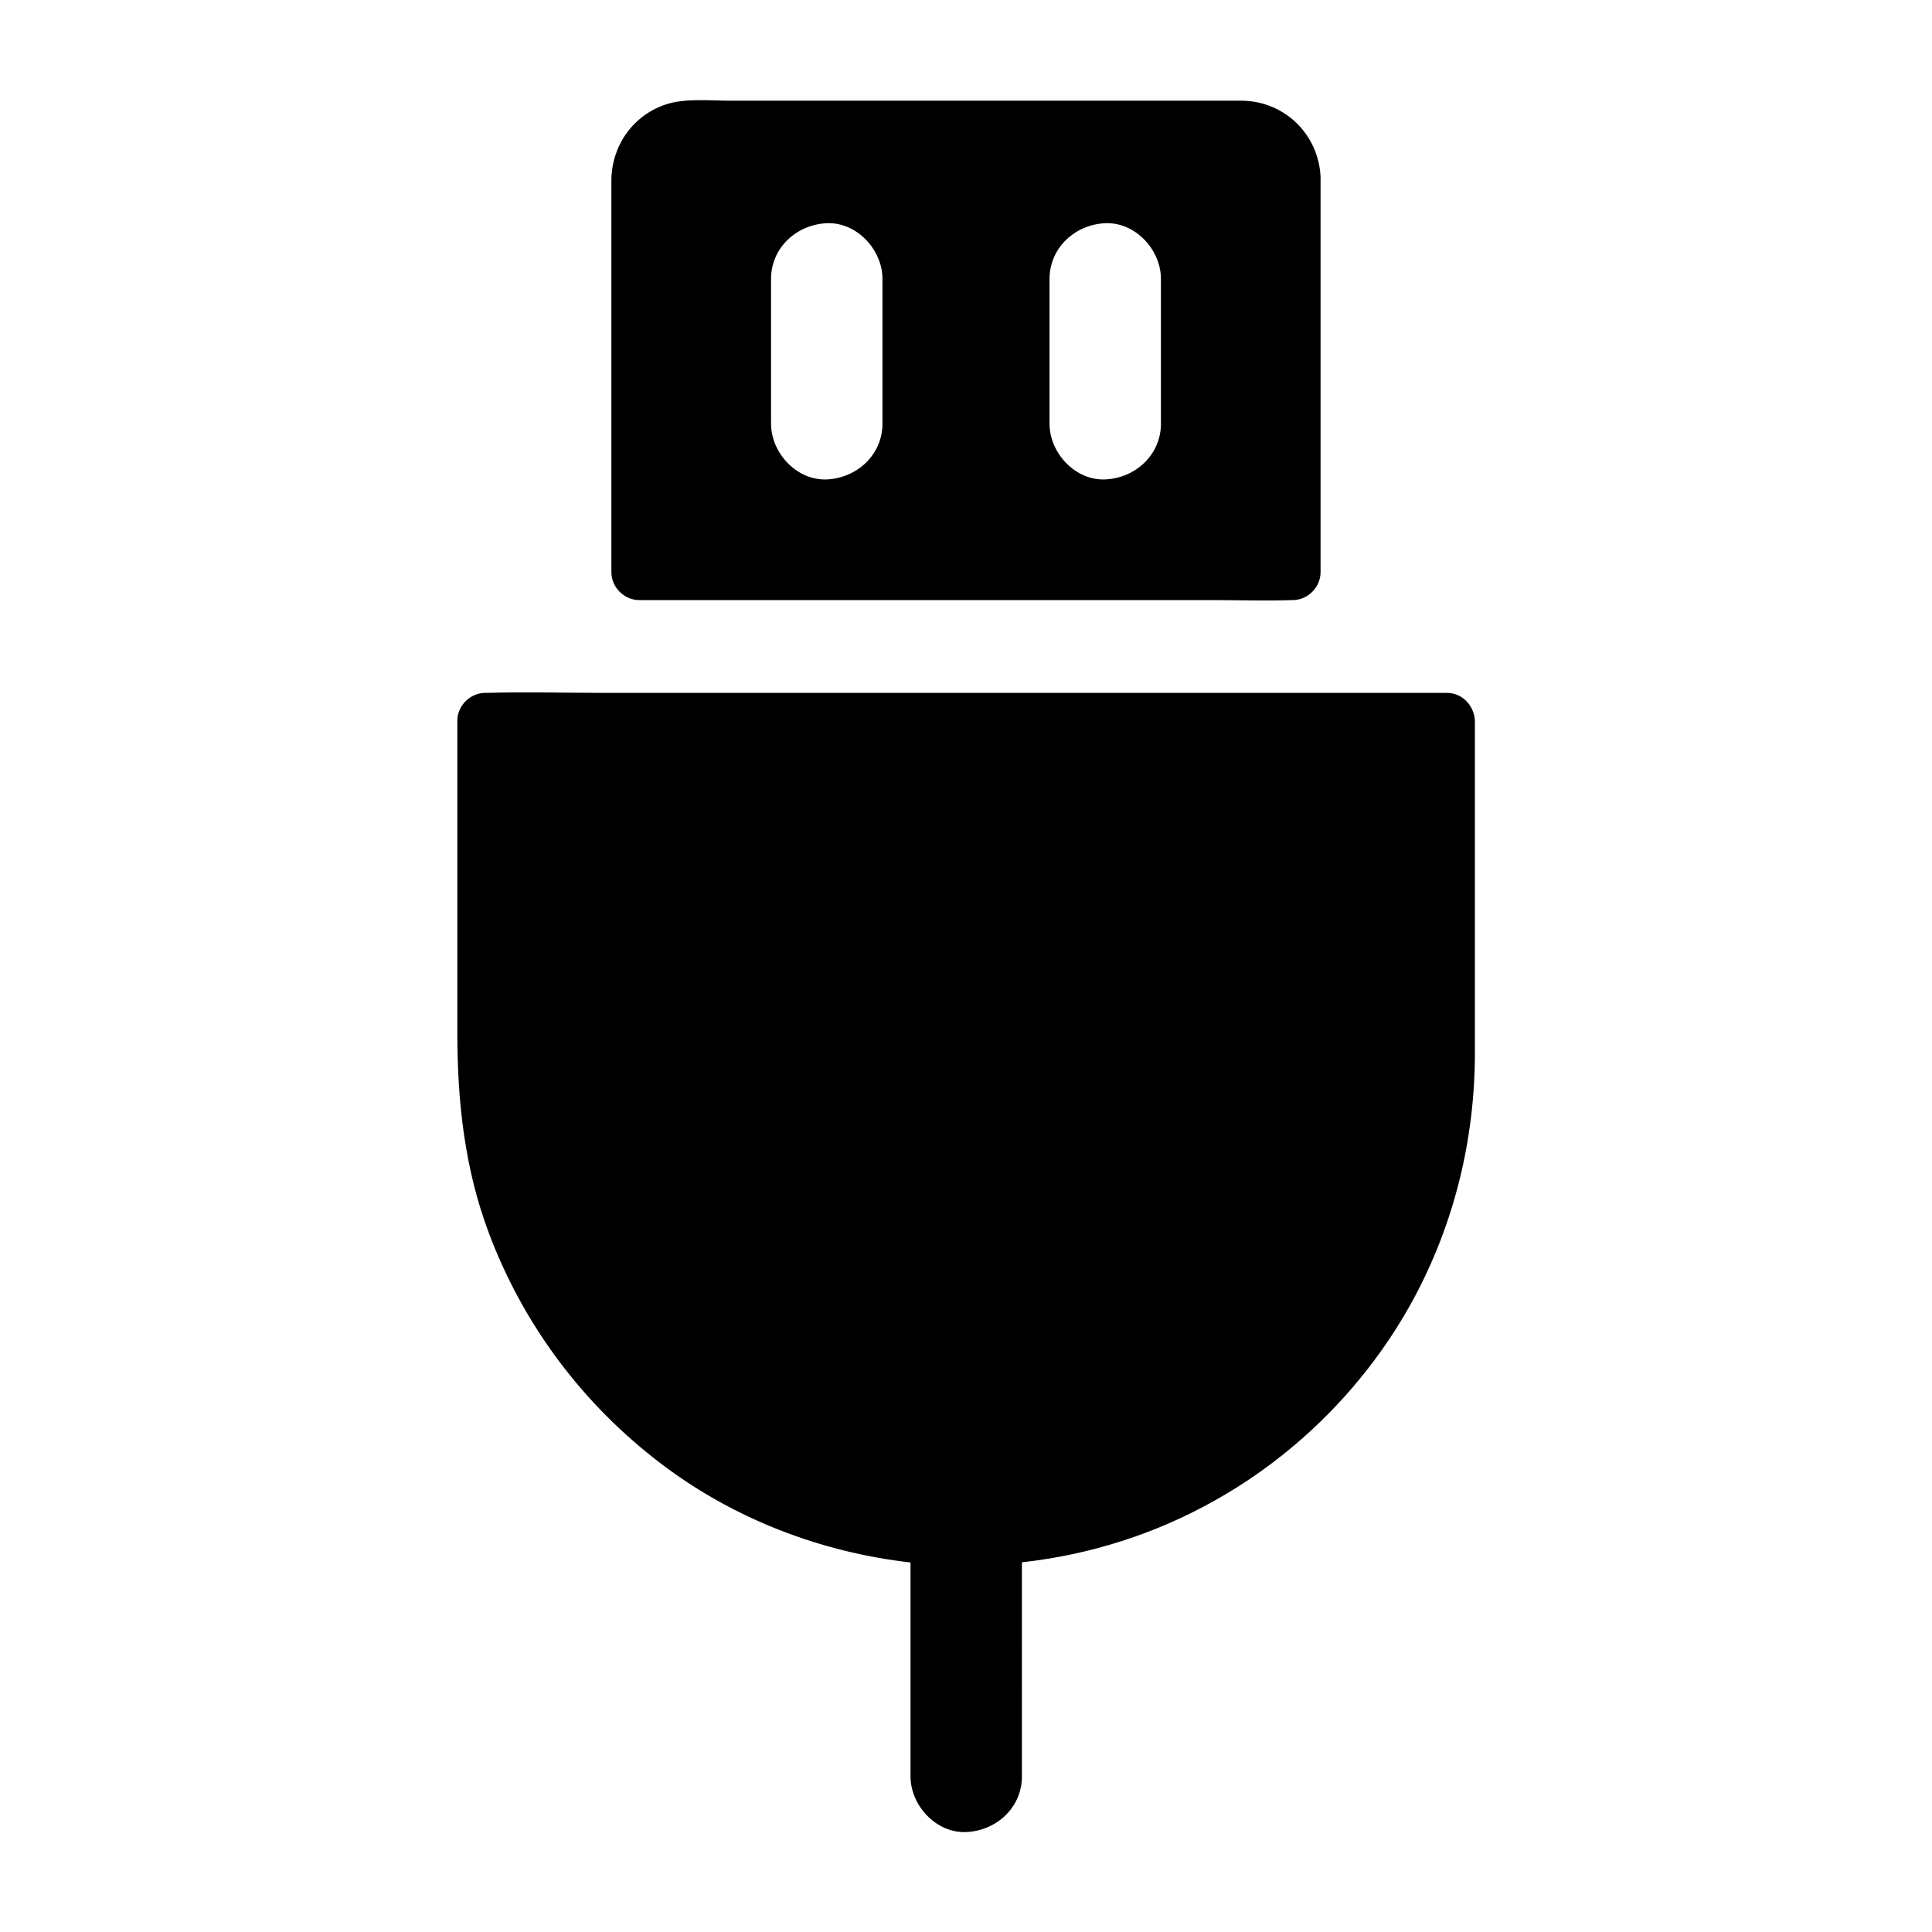
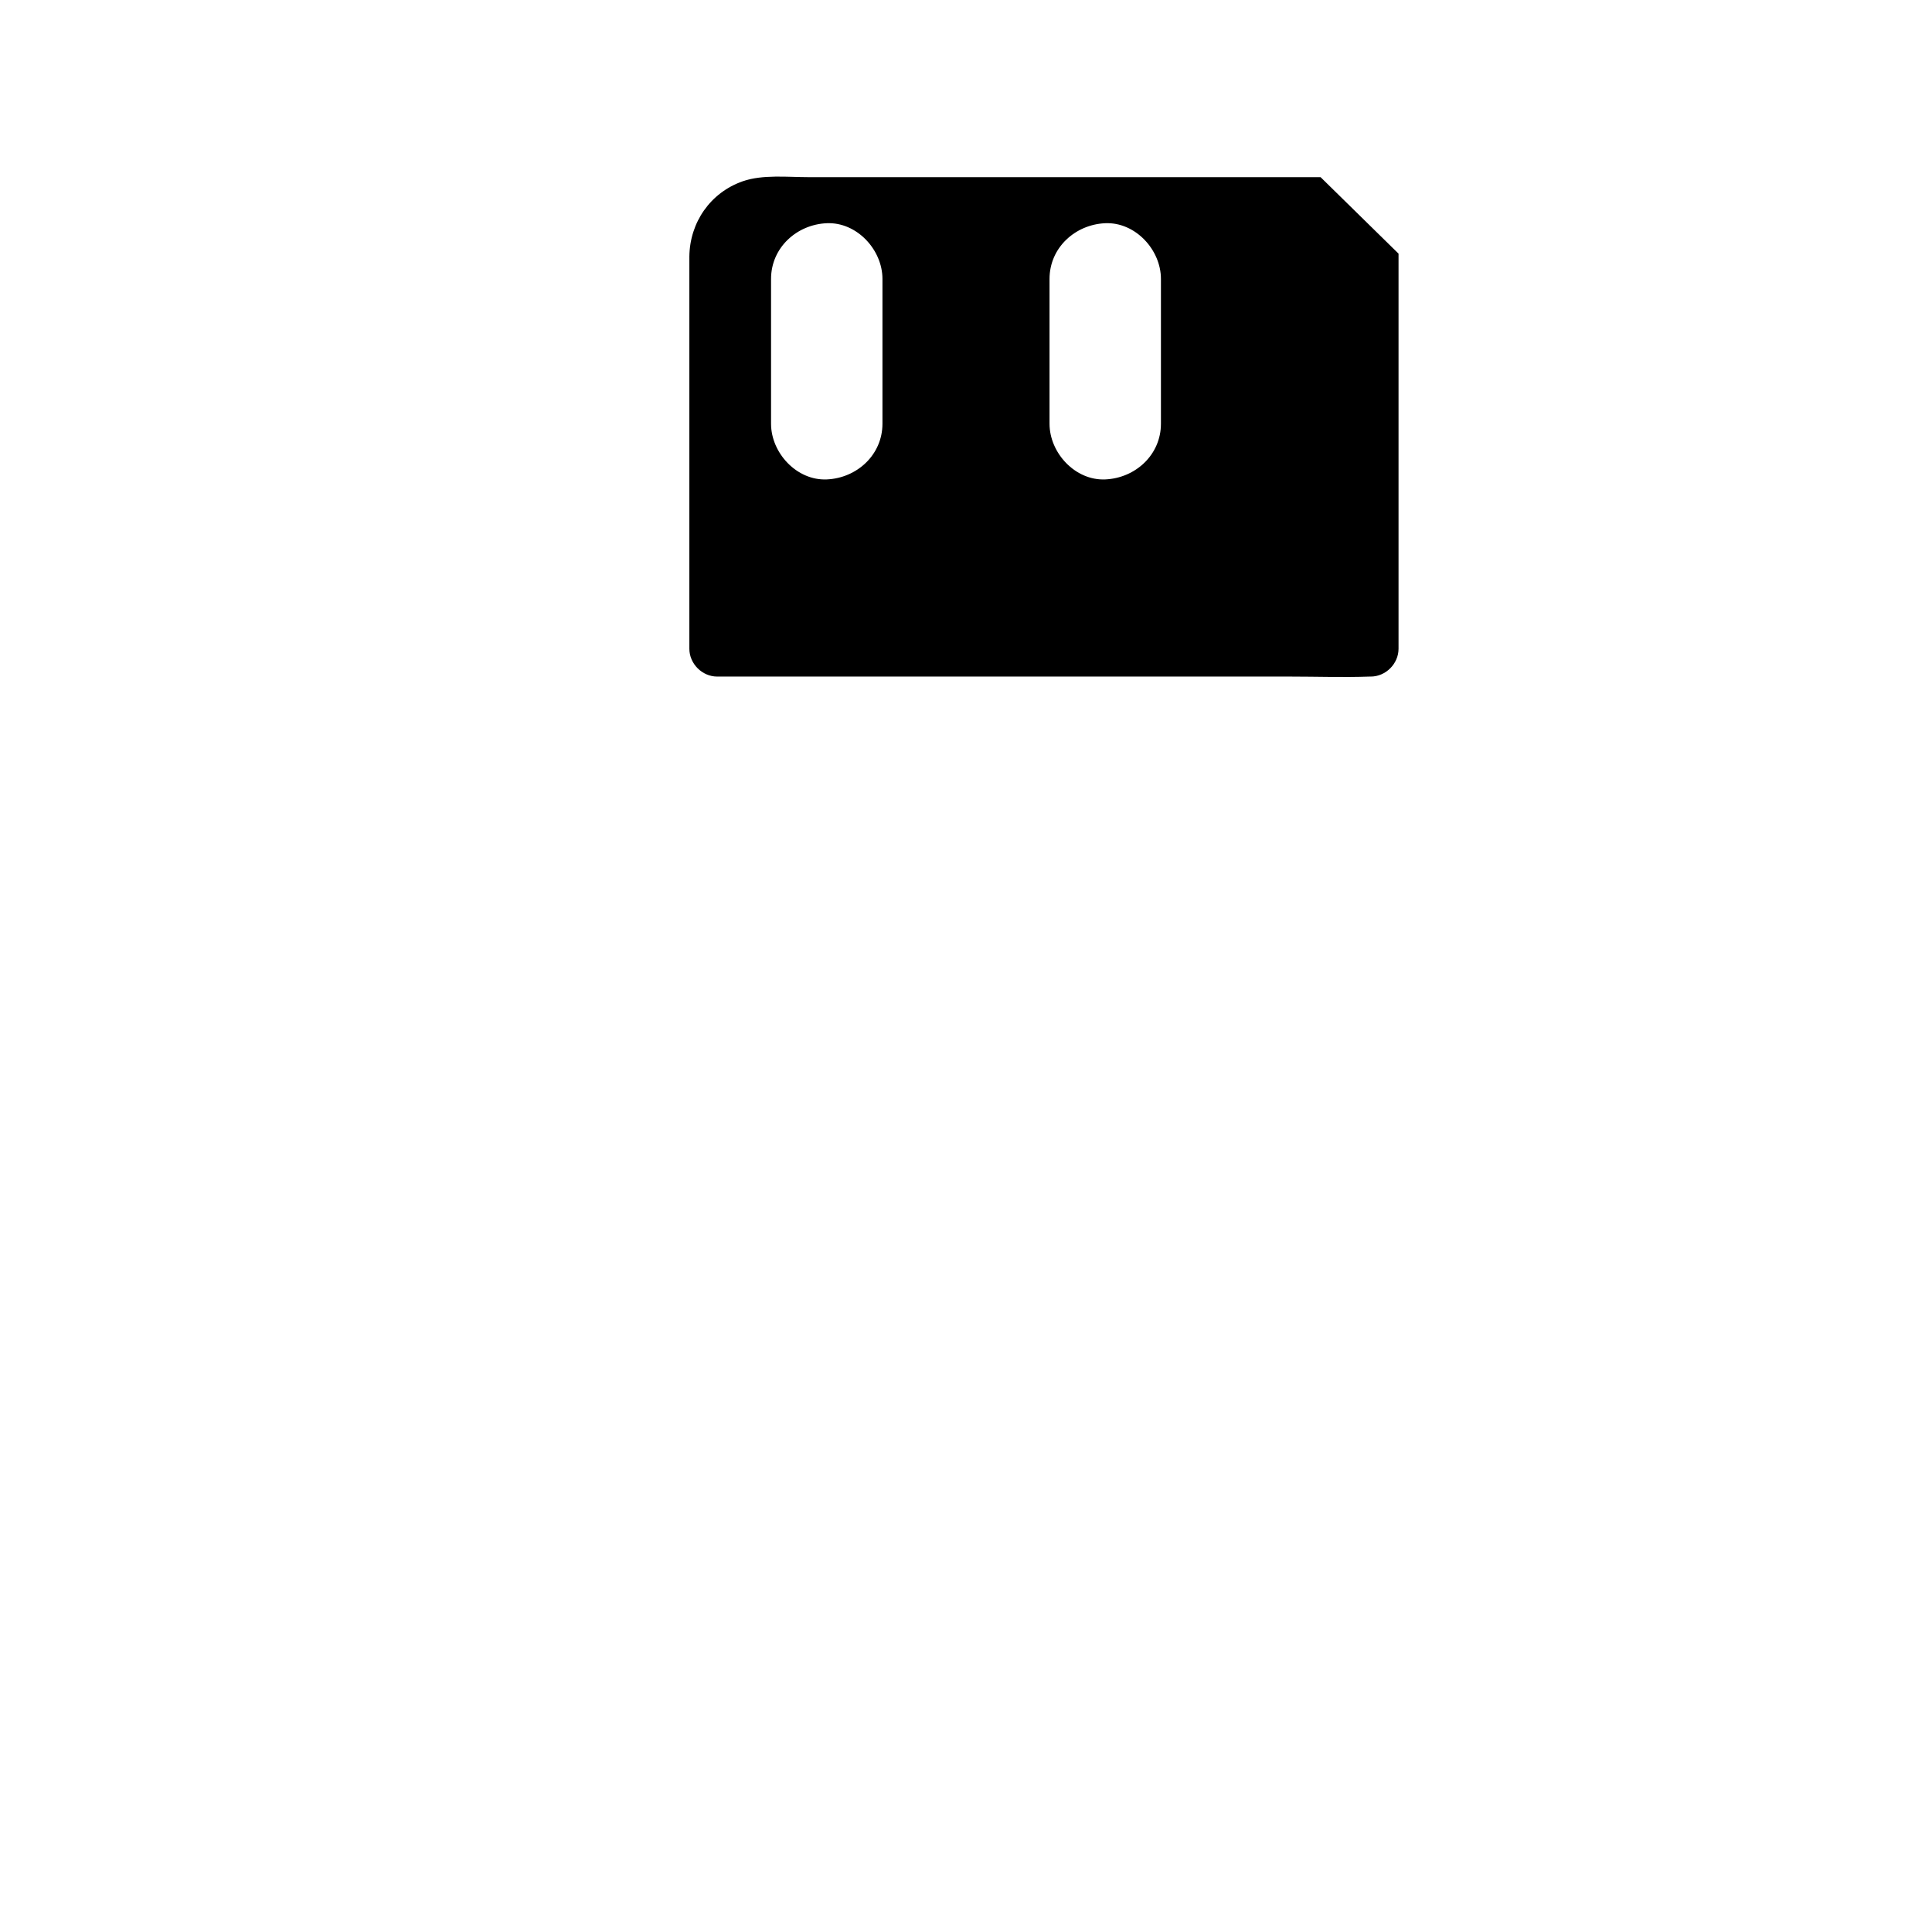
<svg xmlns="http://www.w3.org/2000/svg" fill="#000000" width="800px" height="800px" version="1.1" viewBox="144 144 512 512">
  <g>
-     <path d="m527.43 327.62h-223.61c-10.234 0-20.566-0.297-30.801 0h-0.441c-3.984 0-7.379 3.394-7.379 7.379v82.707c0 18.156 1.918 35.965 8.363 53.086 9.152 24.402 24.992 45.461 45.758 61.203 19.141 14.516 42.164 23.371 65.977 26.074v56.68c0 7.723 6.789 15.105 14.762 14.762 8.02-0.344 14.762-6.496 14.762-14.762l-0.004-56.723c17.91-1.969 35.426-7.527 51.117-16.383 21.992-12.301 40.492-30.996 52.547-53.184 10.922-20.121 16.383-42.605 16.383-65.484v-88.066c-0.246-3.894-3.297-7.289-7.43-7.289z" />
-     <path d="m493.97 190.95c-0.492-11.219-9.348-20.023-20.664-20.27h-3.938-131.81c-5.461 0-12.152-0.738-17.367 1.082-8.609 3-14.07 10.922-14.168 19.977v7.086 96.824c0 3.984 3.394 7.379 7.379 7.379h151.78c7.035 0 14.07 0.246 21.105 0h0.297c3.984 0 7.379-3.394 7.379-7.379v-104.3c0.004-0.148 0.004-0.293 0.004-0.395zm-116.11 65.34c0 8.266-6.789 14.414-14.762 14.762-7.969 0.344-14.762-7.035-14.762-14.762v-38.375c0-8.266 6.789-14.414 14.762-14.762 7.969-0.344 14.762 7.035 14.762 14.762zm73.801 0c0 8.266-6.789 14.414-14.762 14.762-7.969 0.344-14.762-7.035-14.762-14.762v-38.375c0-8.266 6.789-14.414 14.762-14.762 7.969-0.344 14.762 7.035 14.762 14.762z" />
+     <path d="m493.97 190.95h-3.938-131.81c-5.461 0-12.152-0.738-17.367 1.082-8.609 3-14.07 10.922-14.168 19.977v7.086 96.824c0 3.984 3.394 7.379 7.379 7.379h151.78c7.035 0 14.07 0.246 21.105 0h0.297c3.984 0 7.379-3.394 7.379-7.379v-104.3c0.004-0.148 0.004-0.293 0.004-0.395zm-116.11 65.34c0 8.266-6.789 14.414-14.762 14.762-7.969 0.344-14.762-7.035-14.762-14.762v-38.375c0-8.266 6.789-14.414 14.762-14.762 7.969-0.344 14.762 7.035 14.762 14.762zm73.801 0c0 8.266-6.789 14.414-14.762 14.762-7.969 0.344-14.762-7.035-14.762-14.762v-38.375c0-8.266 6.789-14.414 14.762-14.762 7.969-0.344 14.762 7.035 14.762 14.762z" />
  </g>
</svg>